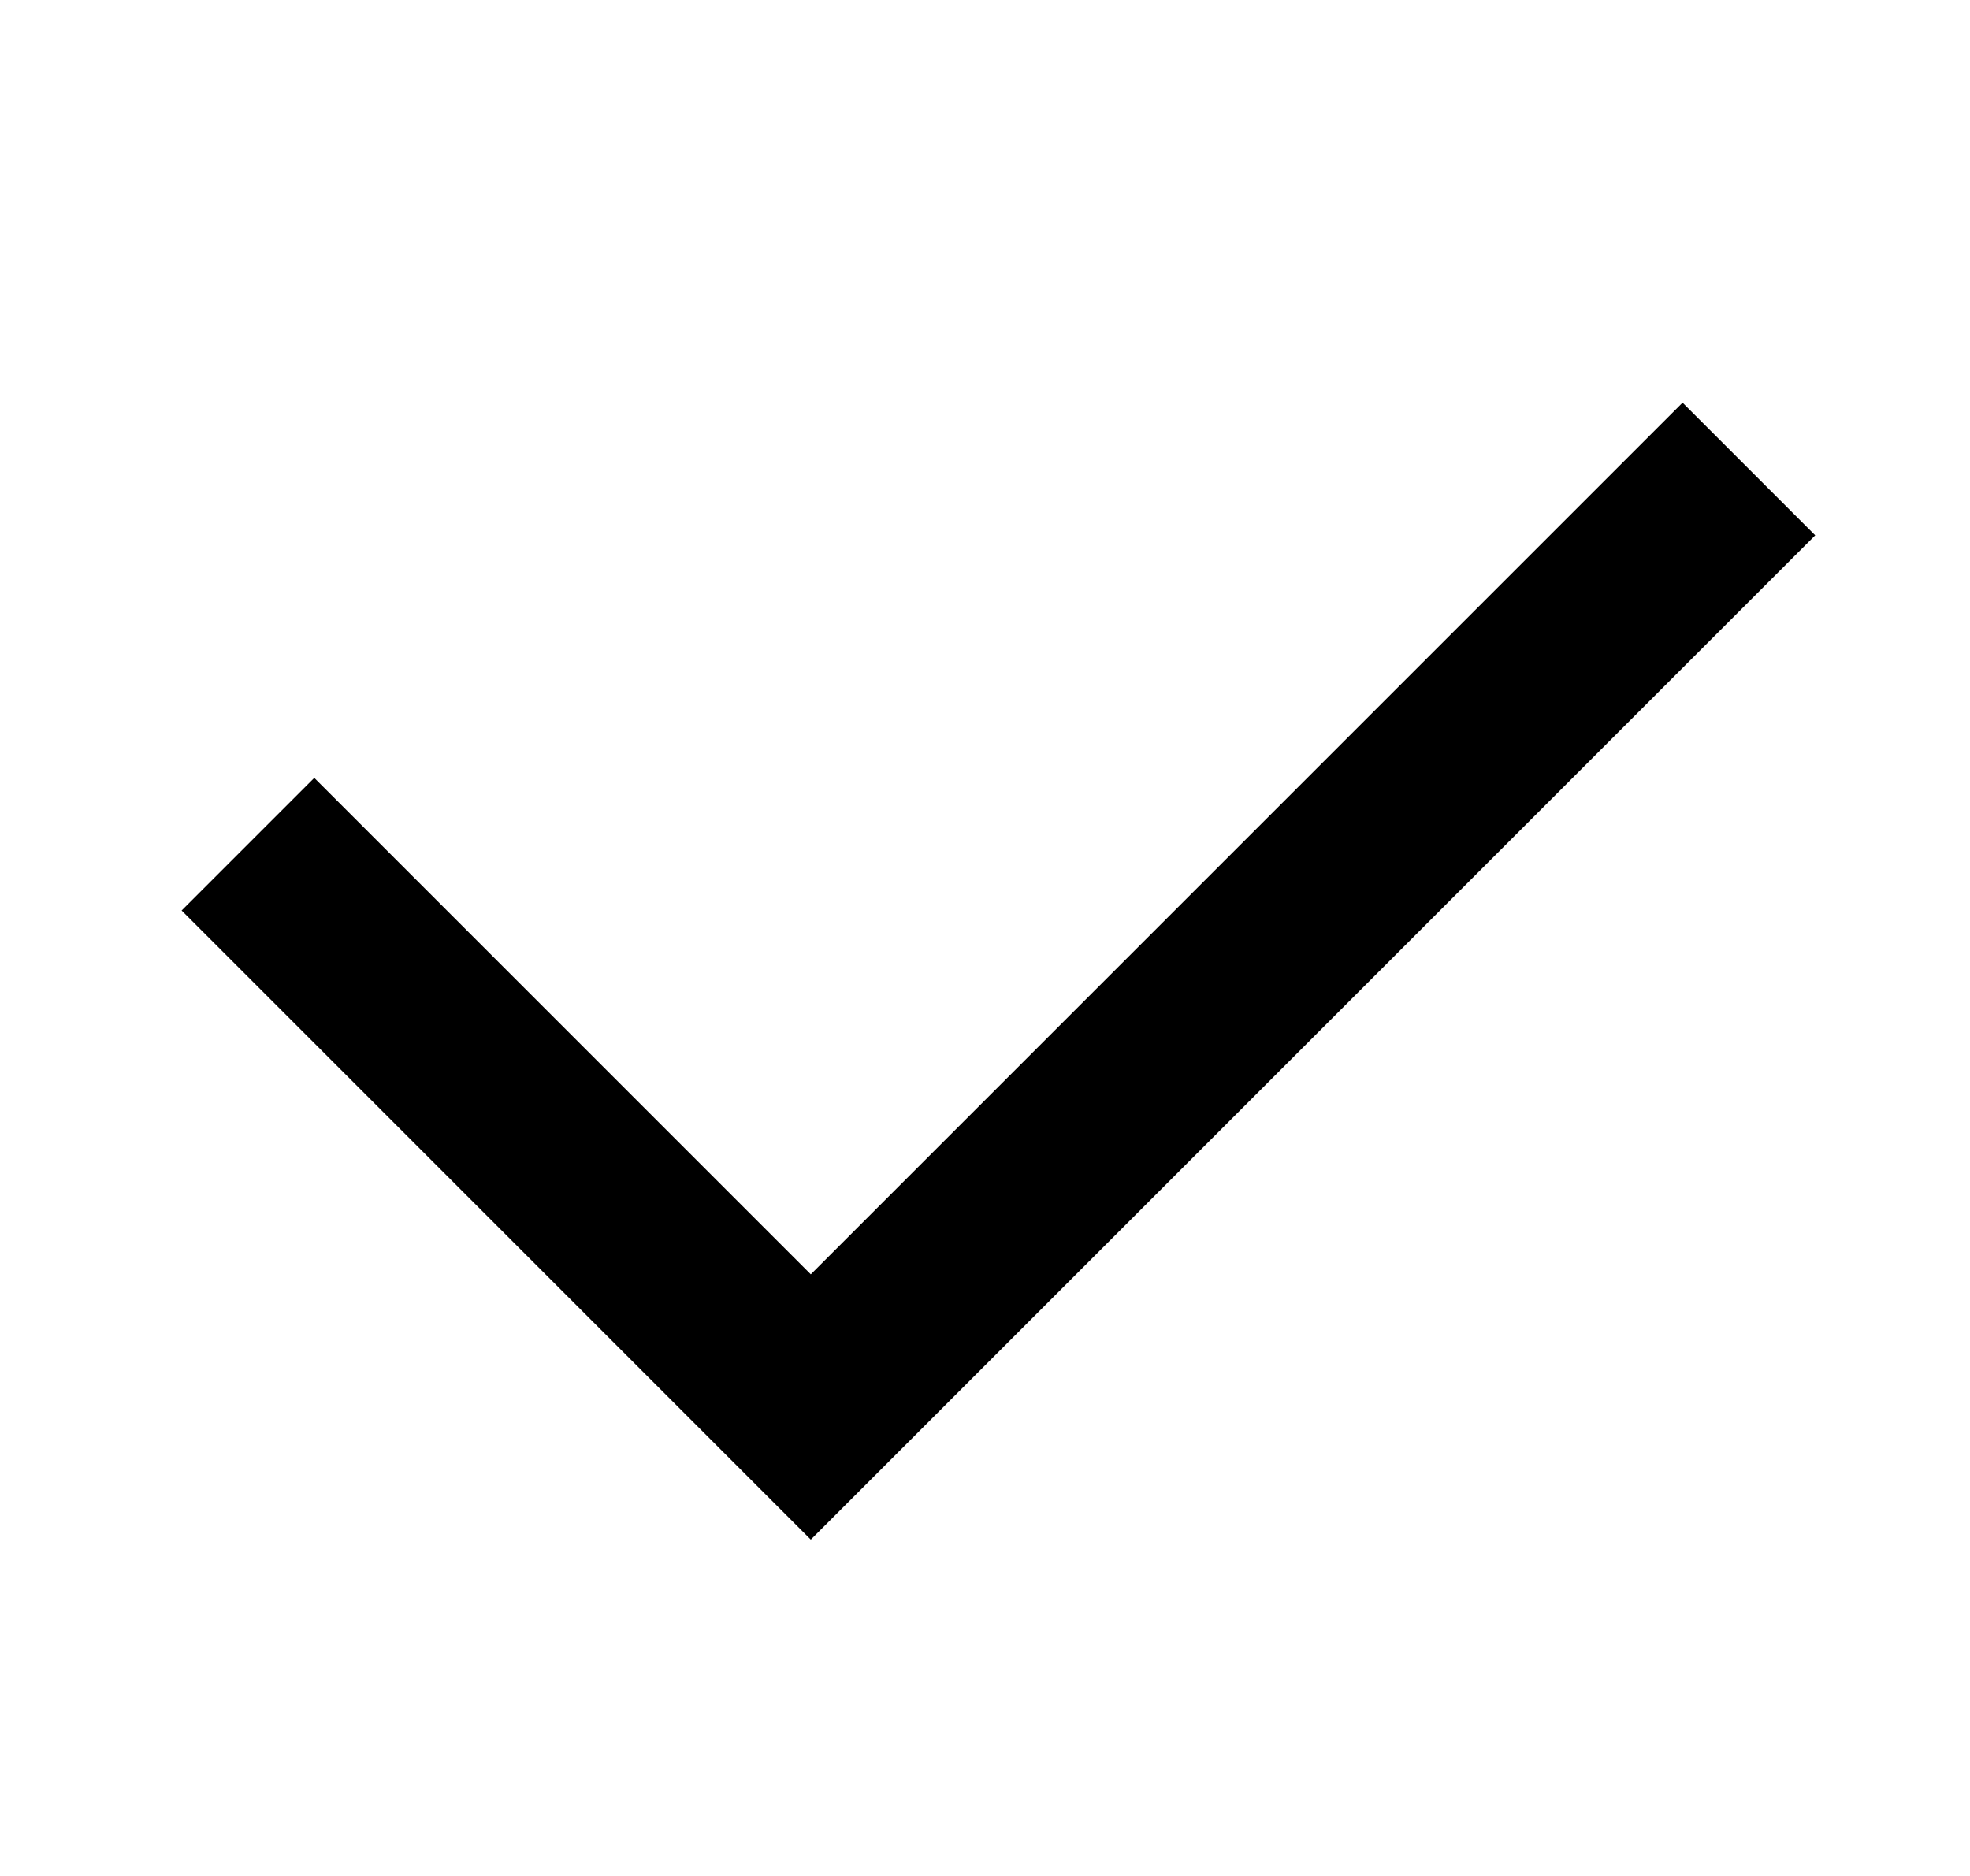
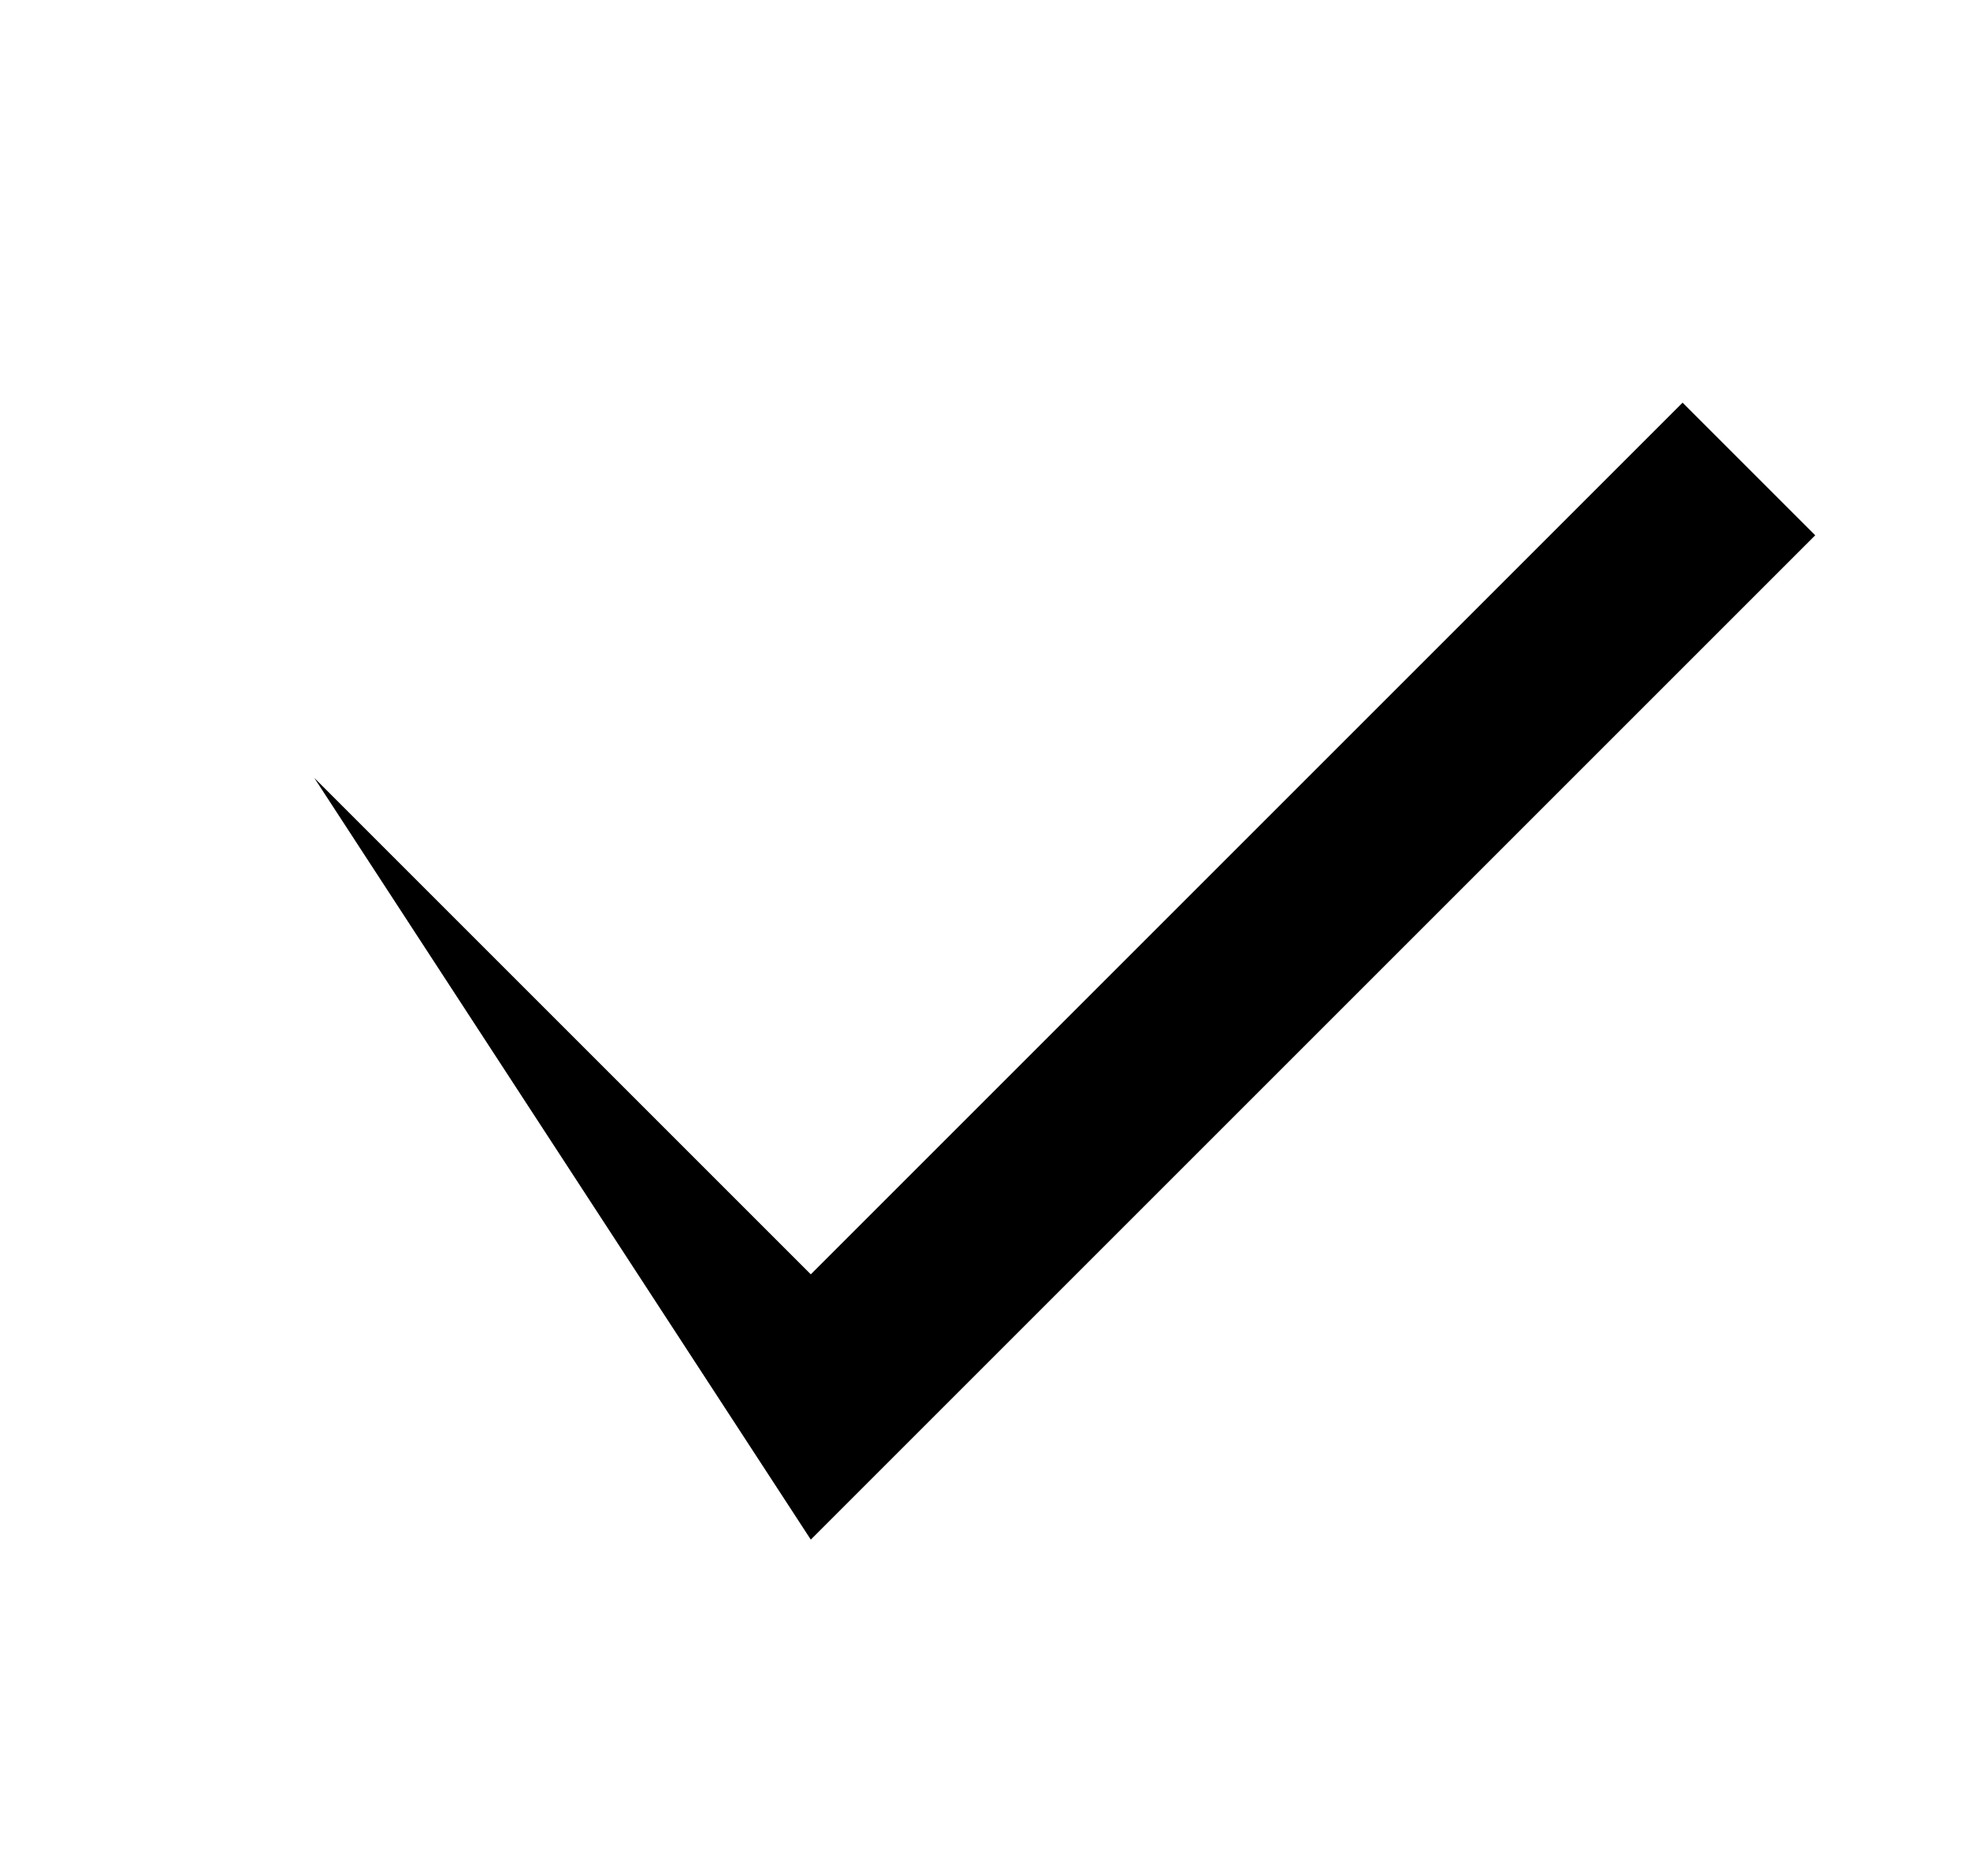
<svg xmlns="http://www.w3.org/2000/svg" width="21" height="20" viewBox="0 0 21 20" fill="none">
-   <path d="M19.35 5.707L8.643 16.414L1.936 9.707L3.35 8.293L8.643 13.586L17.936 4.293L19.35 5.707Z" fill="black" />
+   <path d="M19.35 5.707L8.643 16.414L3.35 8.293L8.643 13.586L17.936 4.293L19.35 5.707Z" fill="black" />
</svg>